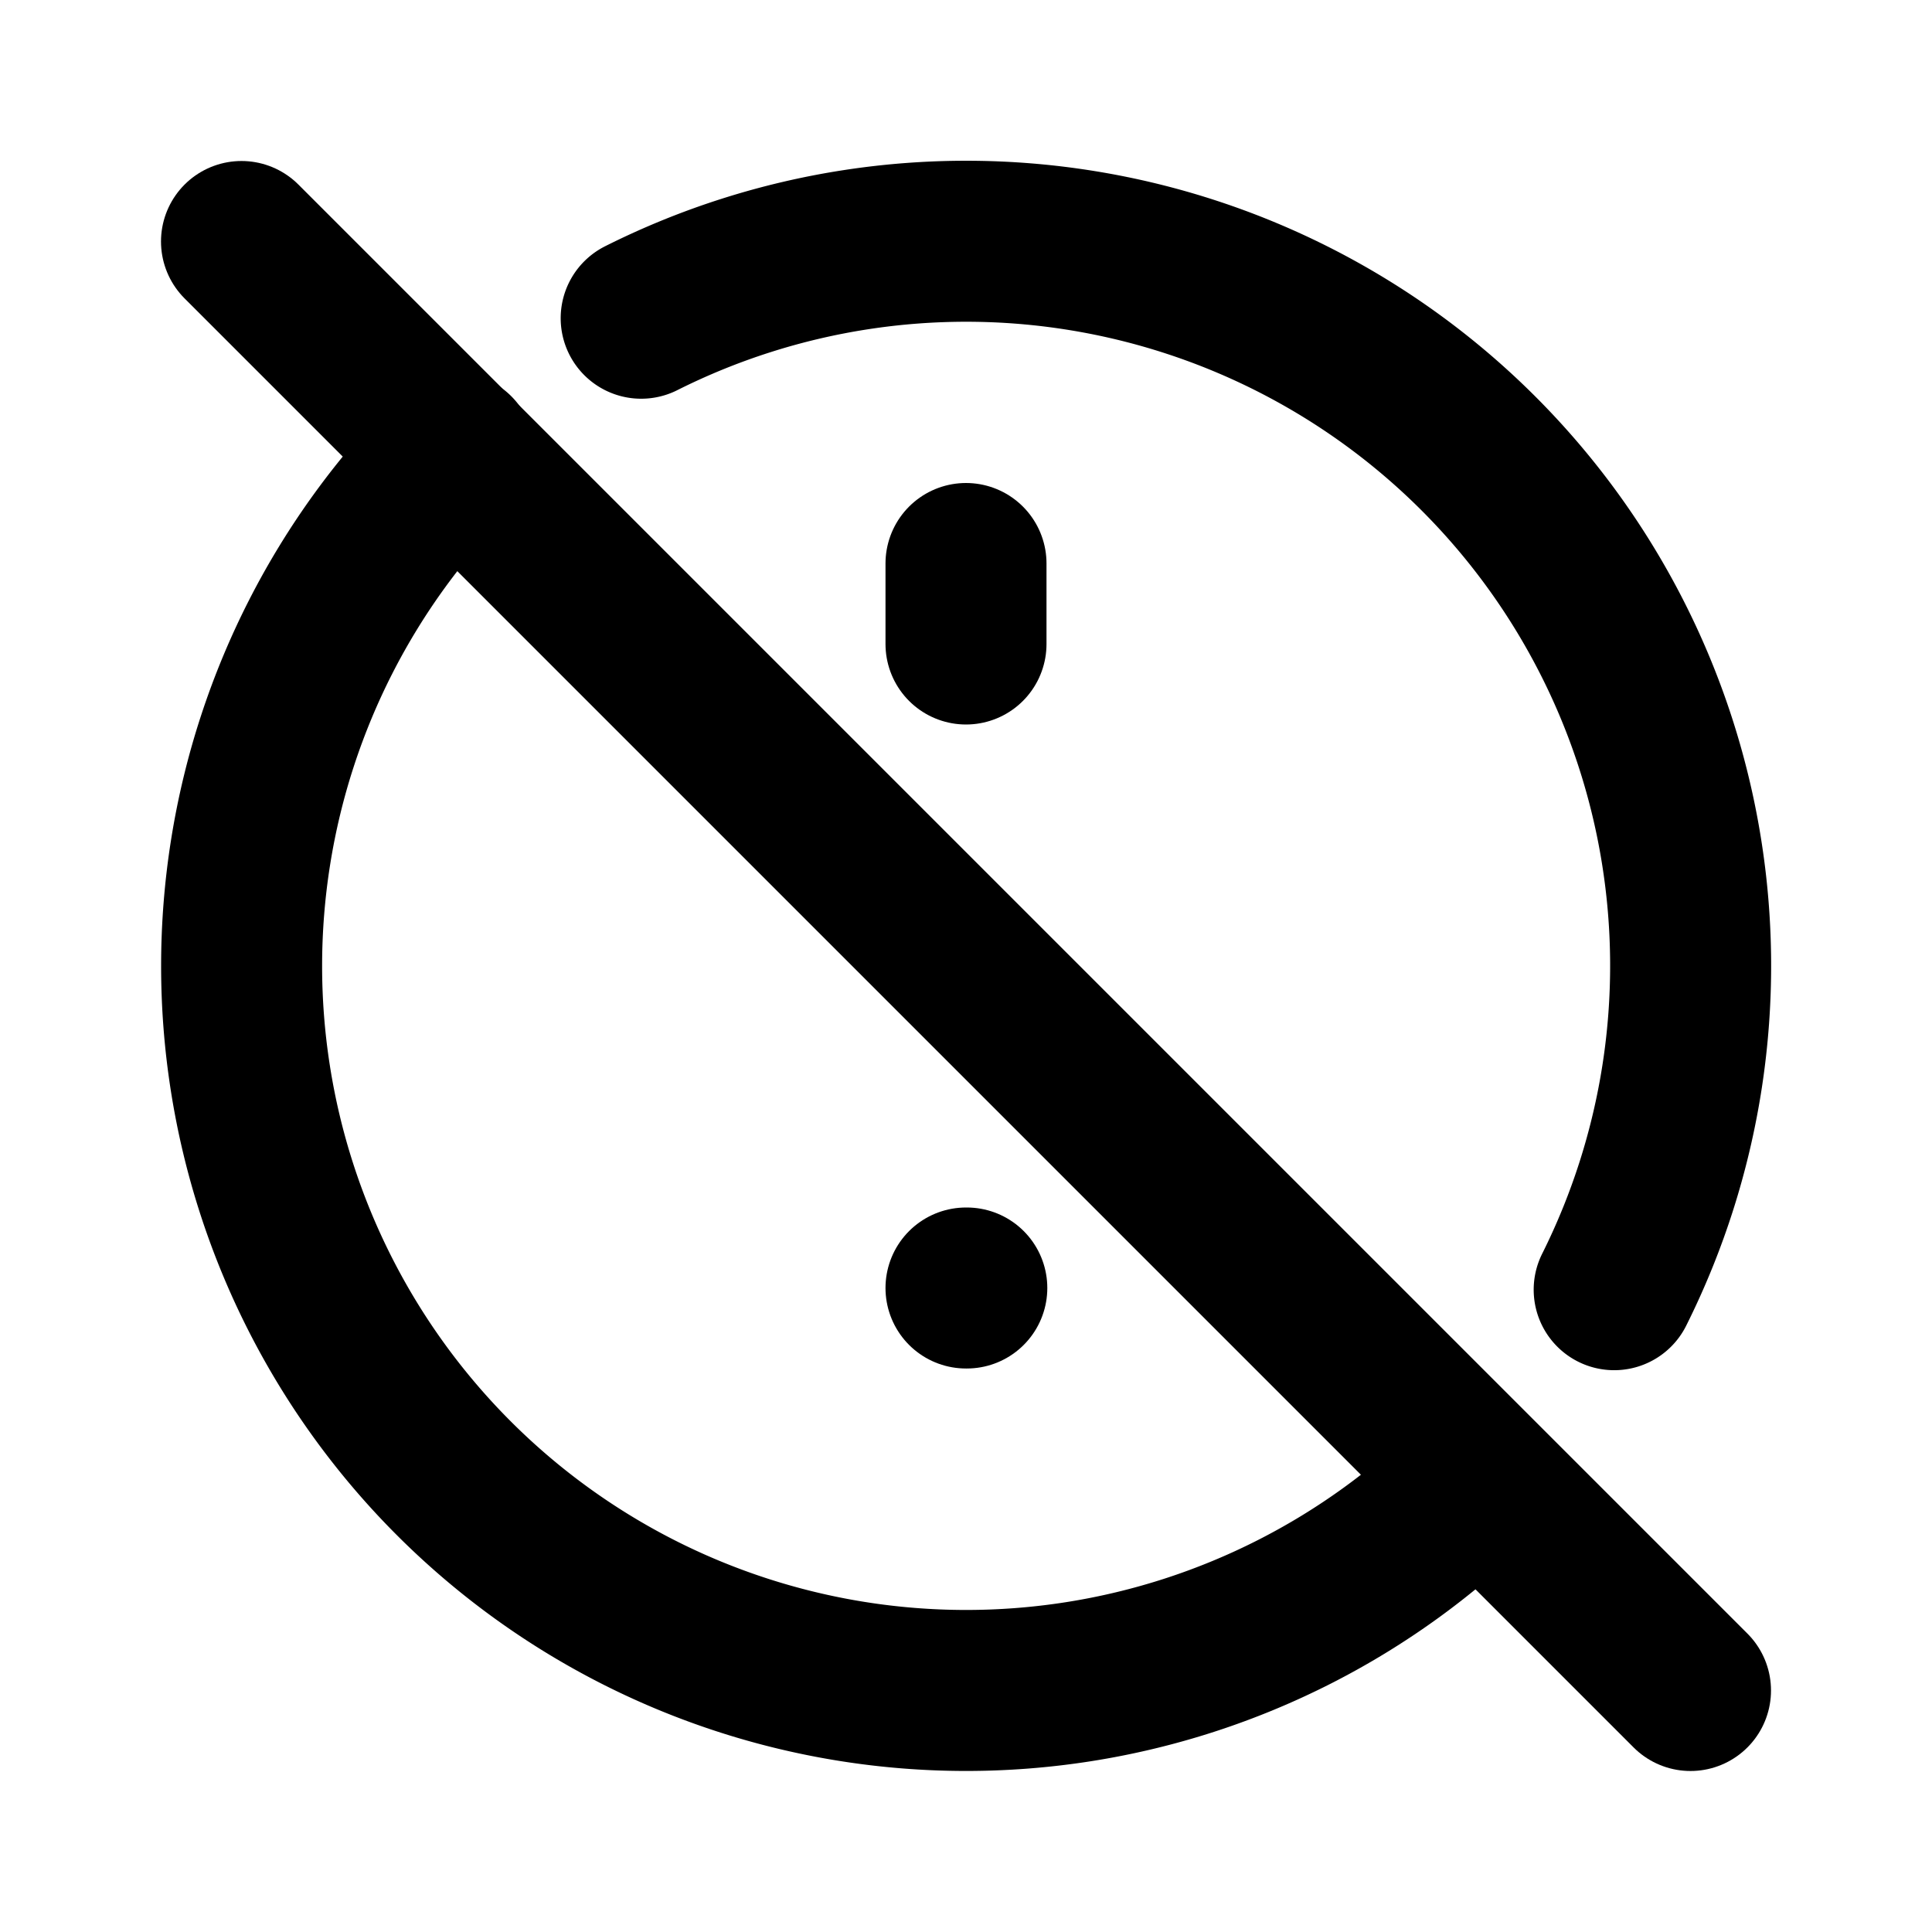
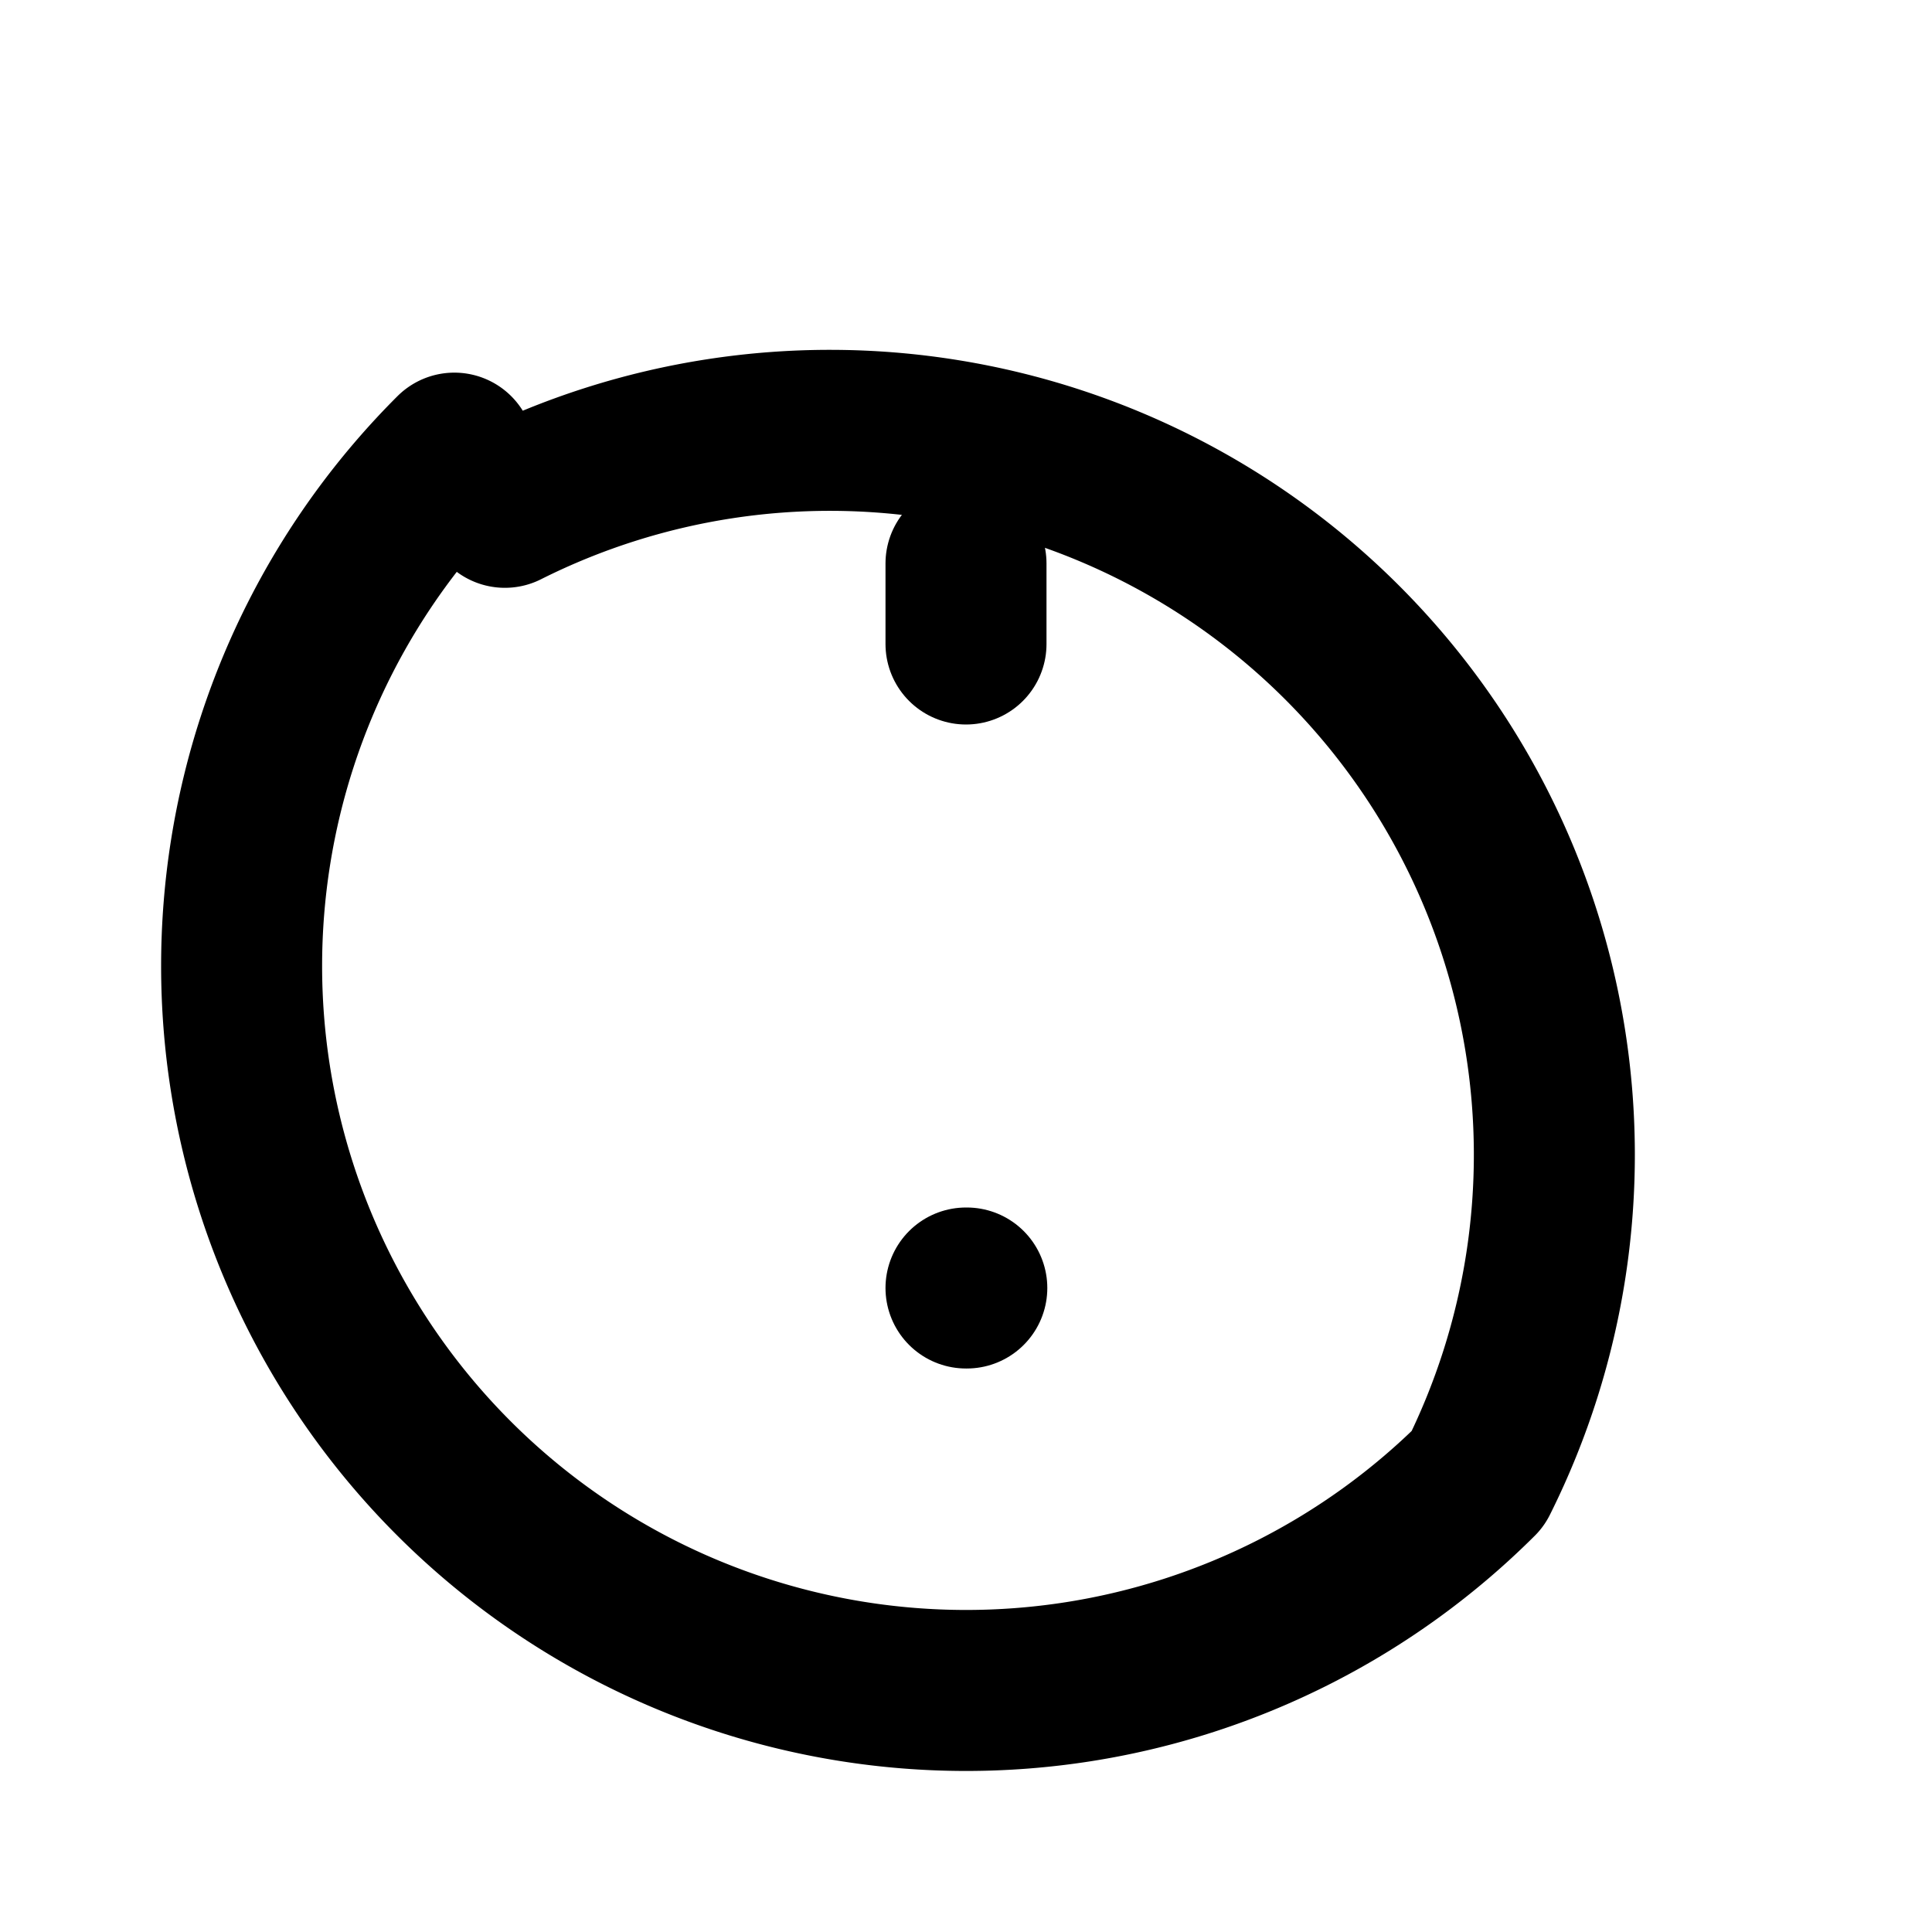
<svg xmlns="http://www.w3.org/2000/svg" width="24" height="24" viewBox="0 0 24 24" stroke-width="2" stroke="currentColor" fill="none" stroke-linecap="round" stroke-linejoin="round">
  <path stroke="none" d="M0 0h24v24H0z" fill="none" />
-   <path d="M5.644 5.629a9 9 0 1 0 12.715 12.741m1.693 -2.349a9 9 0 0 0 -12.087 -12.068" />
+   <path d="M5.644 5.629a9 9 0 1 0 12.715 12.741a9 9 0 0 0 -12.087 -12.068" />
  <path d="M12 7v1" />
  <path d="M12 16h.01" />
-   <path d="M3 3l18 18" />
</svg>